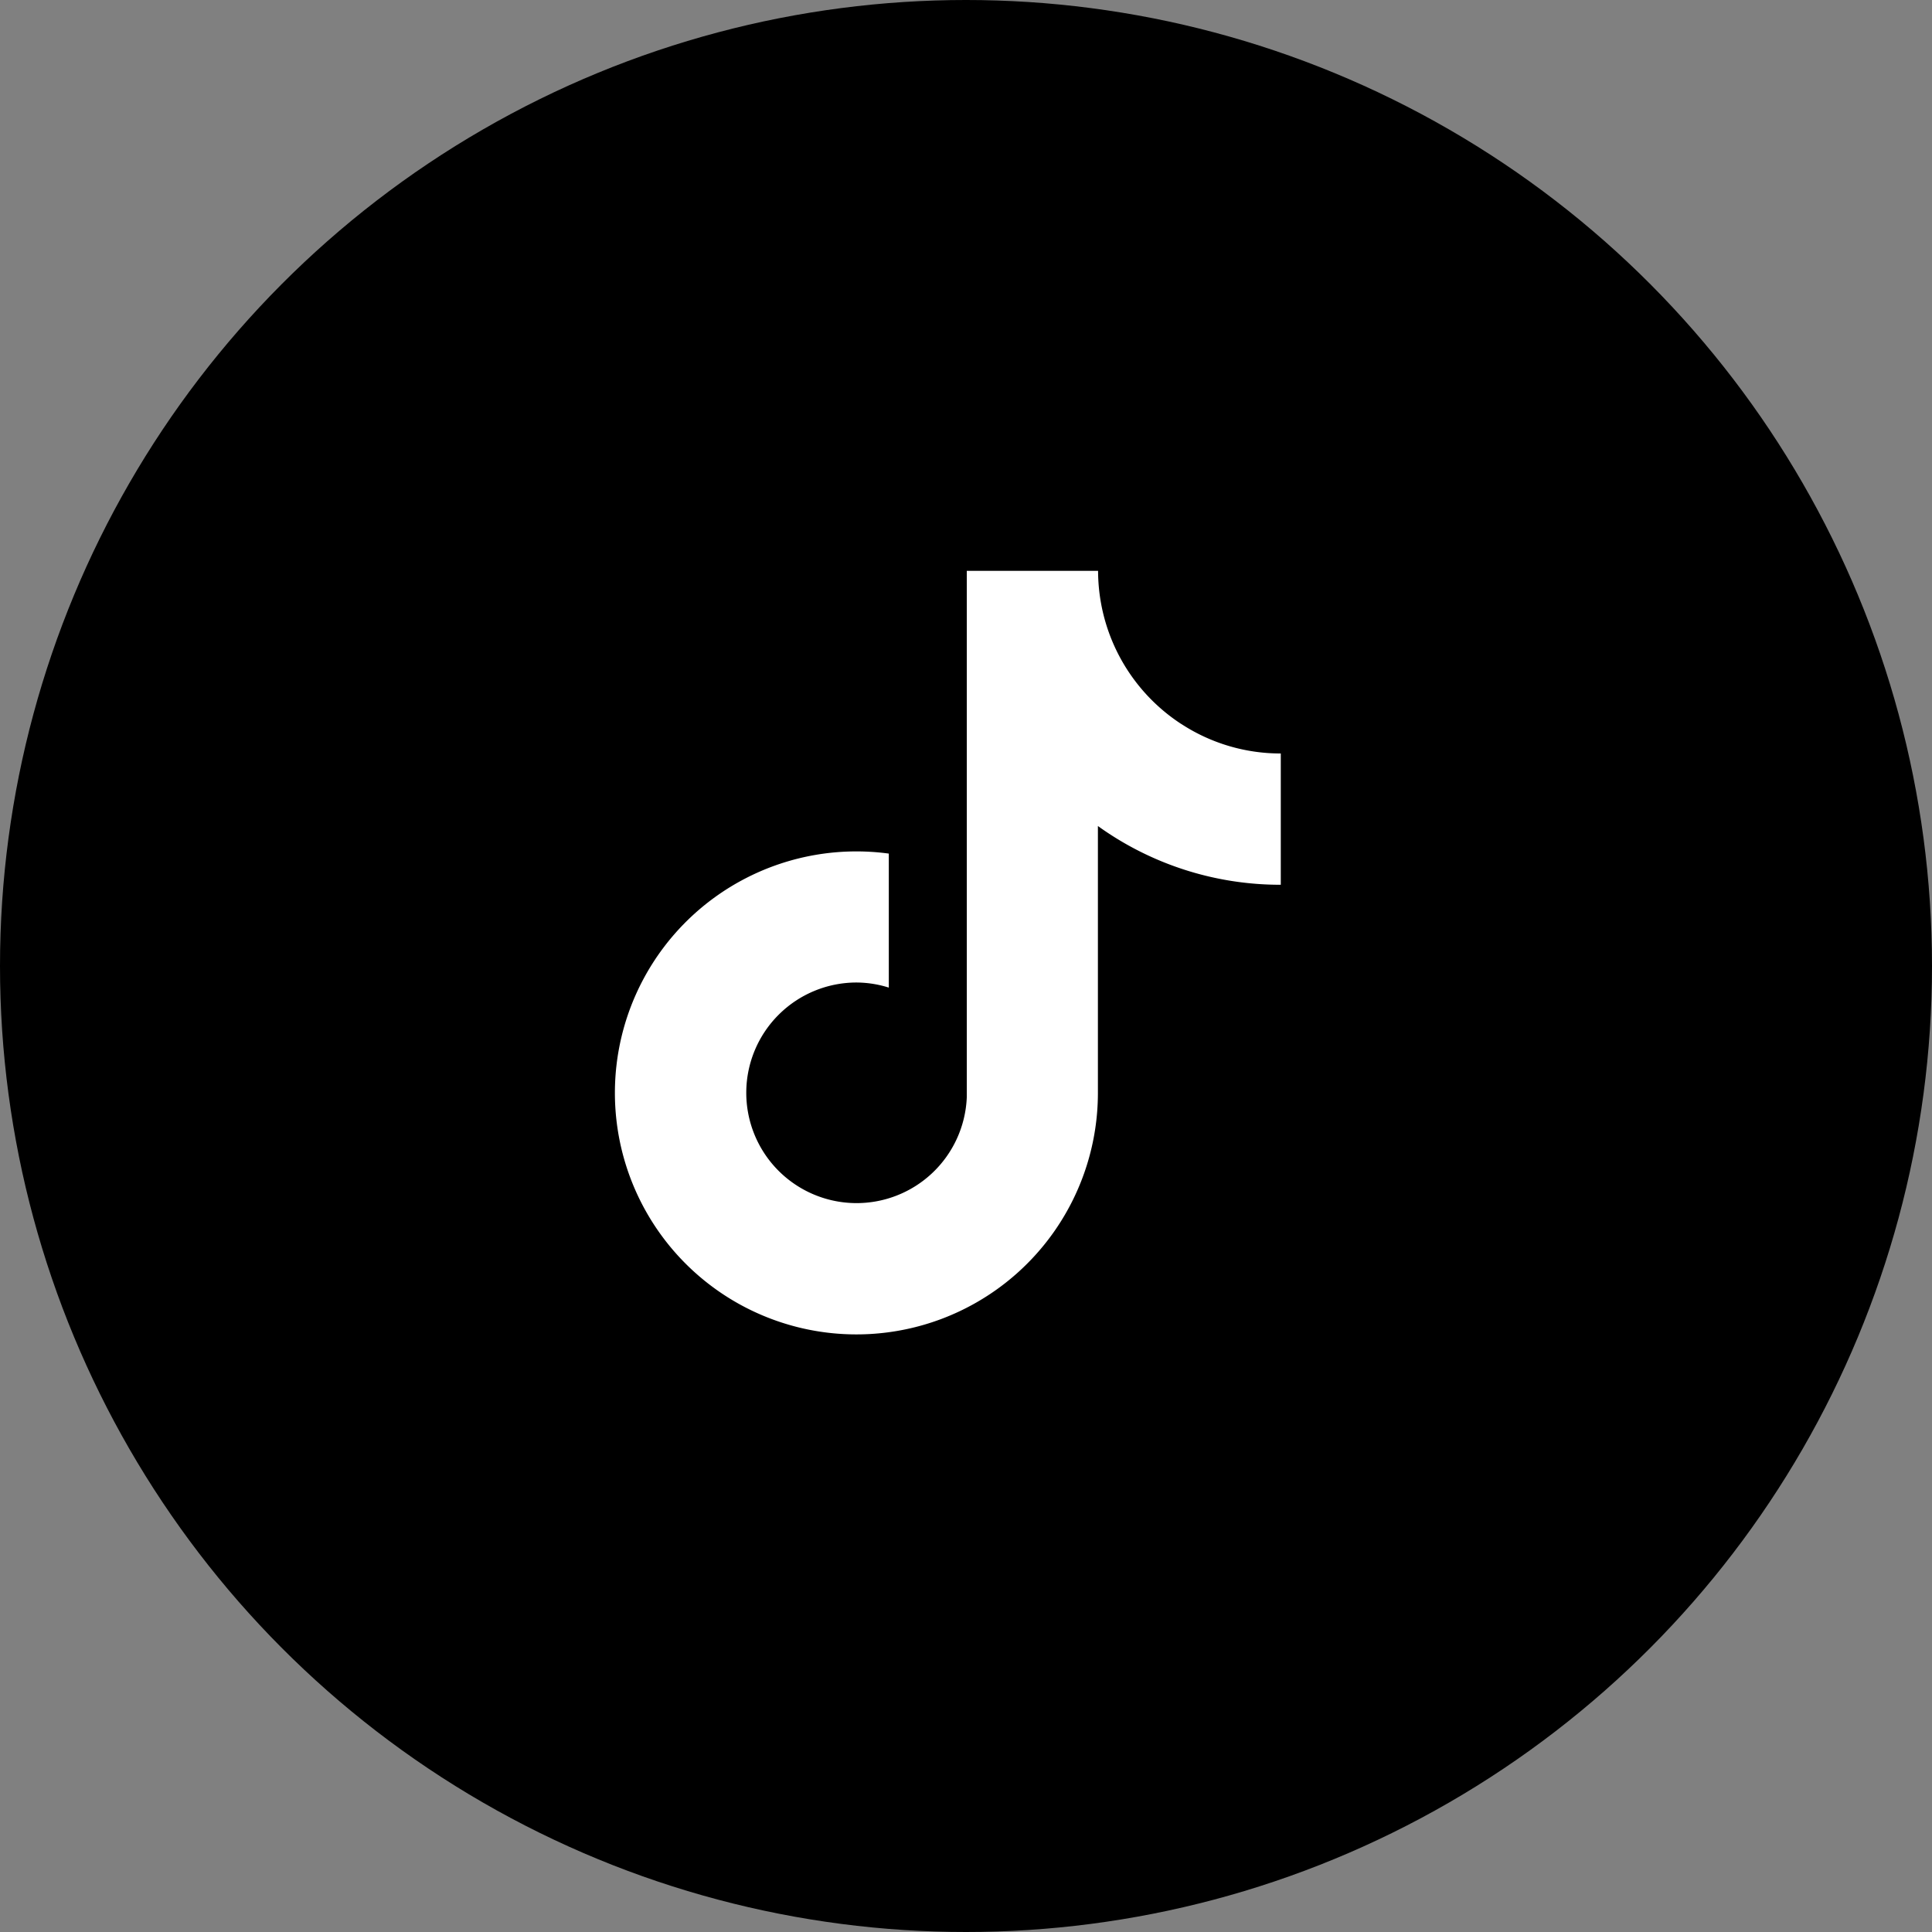
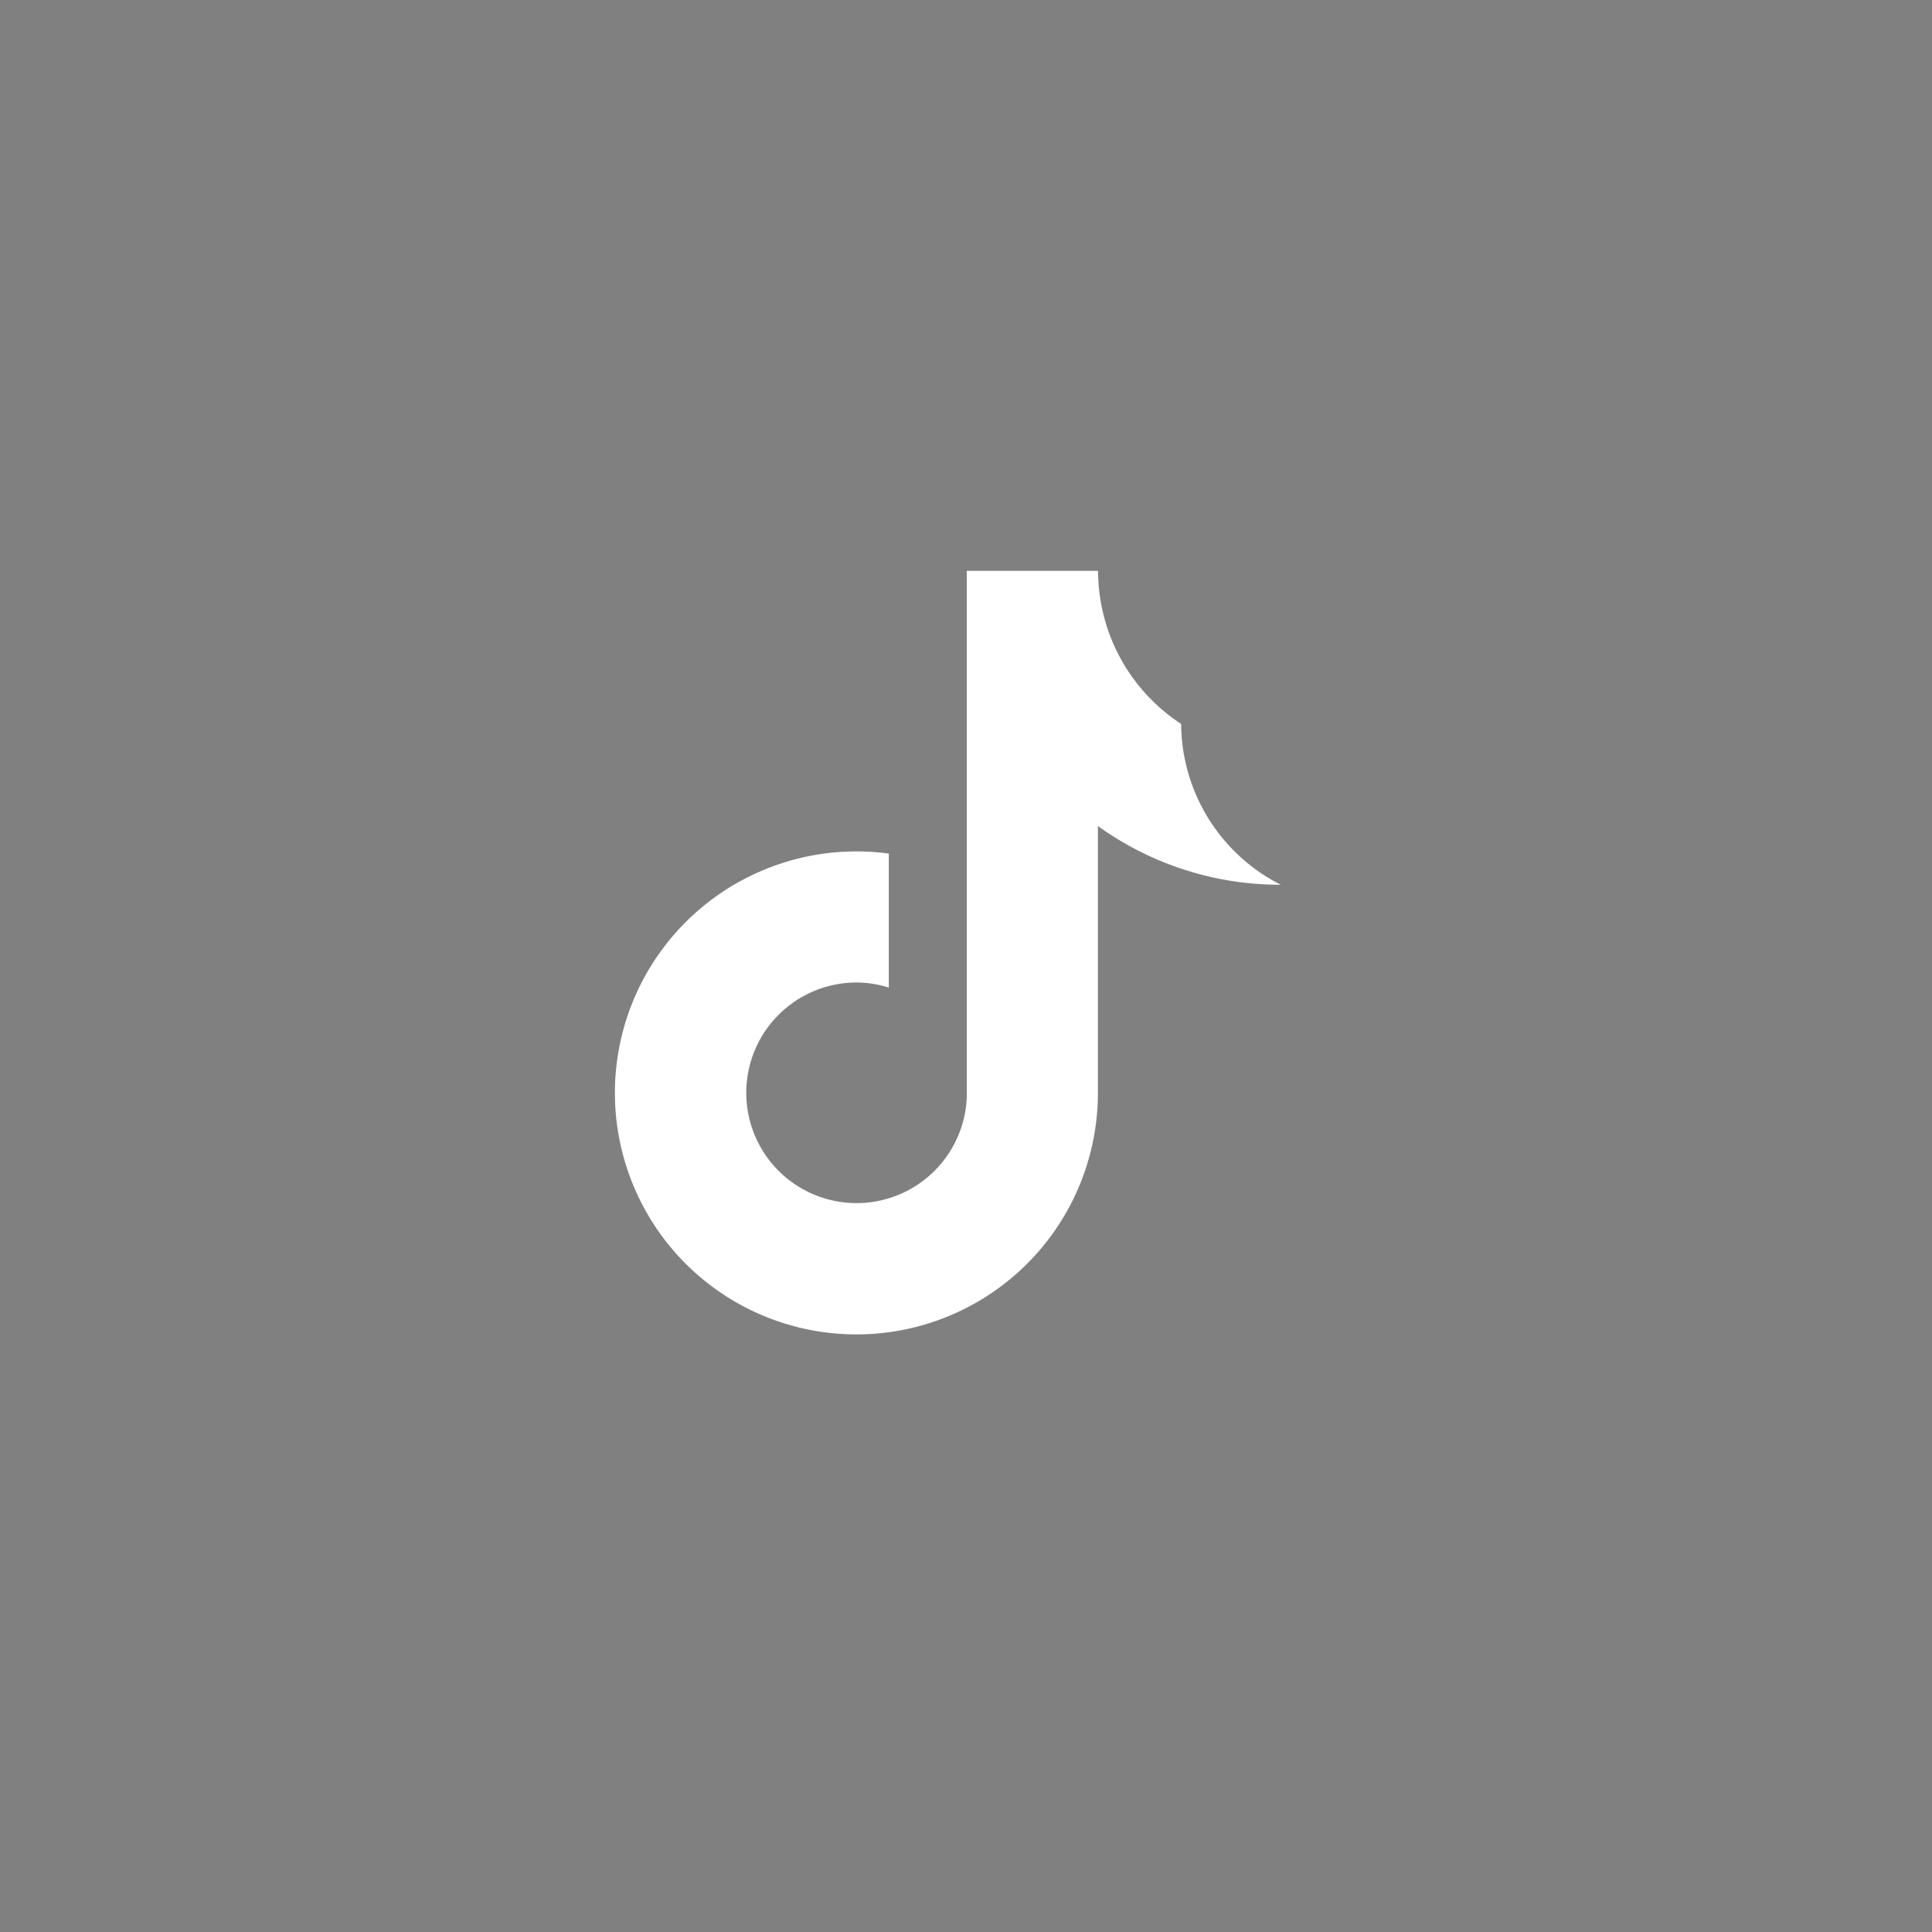
<svg xmlns="http://www.w3.org/2000/svg" width="44" height="44" viewBox="0 0 44 44">
  <rect x="0" y="0" width="44" height="44" fill="#808080" stroke="none" />
  <g id="TikTok" transform="translate(0.408)">
-     <circle id="楕円形_54" data-name="楕円形 54" cx="22" cy="22" r="22" transform="translate(-0.408)" />
-     <path id="TikTok-2" data-name="TikTok" d="M12.9,3.487A4.169,4.169,0,0,1,11.079.759,4.171,4.171,0,0,1,11.008,0H8.018l0,11.984A2.512,2.512,0,1,1,5.5,9.376a2.474,2.474,0,0,1,.742.116V6.44a5.5,5.5,0,1,0,4.762,5.45V5.812A7.111,7.111,0,0,0,15.169,7.15V4.16A4.132,4.132,0,0,1,12.9,3.486Z" transform="translate(13.592 13)" fill="#fff" />
+     <path id="TikTok-2" data-name="TikTok" d="M12.9,3.487A4.169,4.169,0,0,1,11.079.759,4.171,4.171,0,0,1,11.008,0H8.018l0,11.984A2.512,2.512,0,1,1,5.5,9.376a2.474,2.474,0,0,1,.742.116V6.44a5.5,5.5,0,1,0,4.762,5.45V5.812A7.111,7.111,0,0,0,15.169,7.15A4.132,4.132,0,0,1,12.9,3.486Z" transform="translate(13.592 13)" fill="#fff" />
  </g>
</svg>